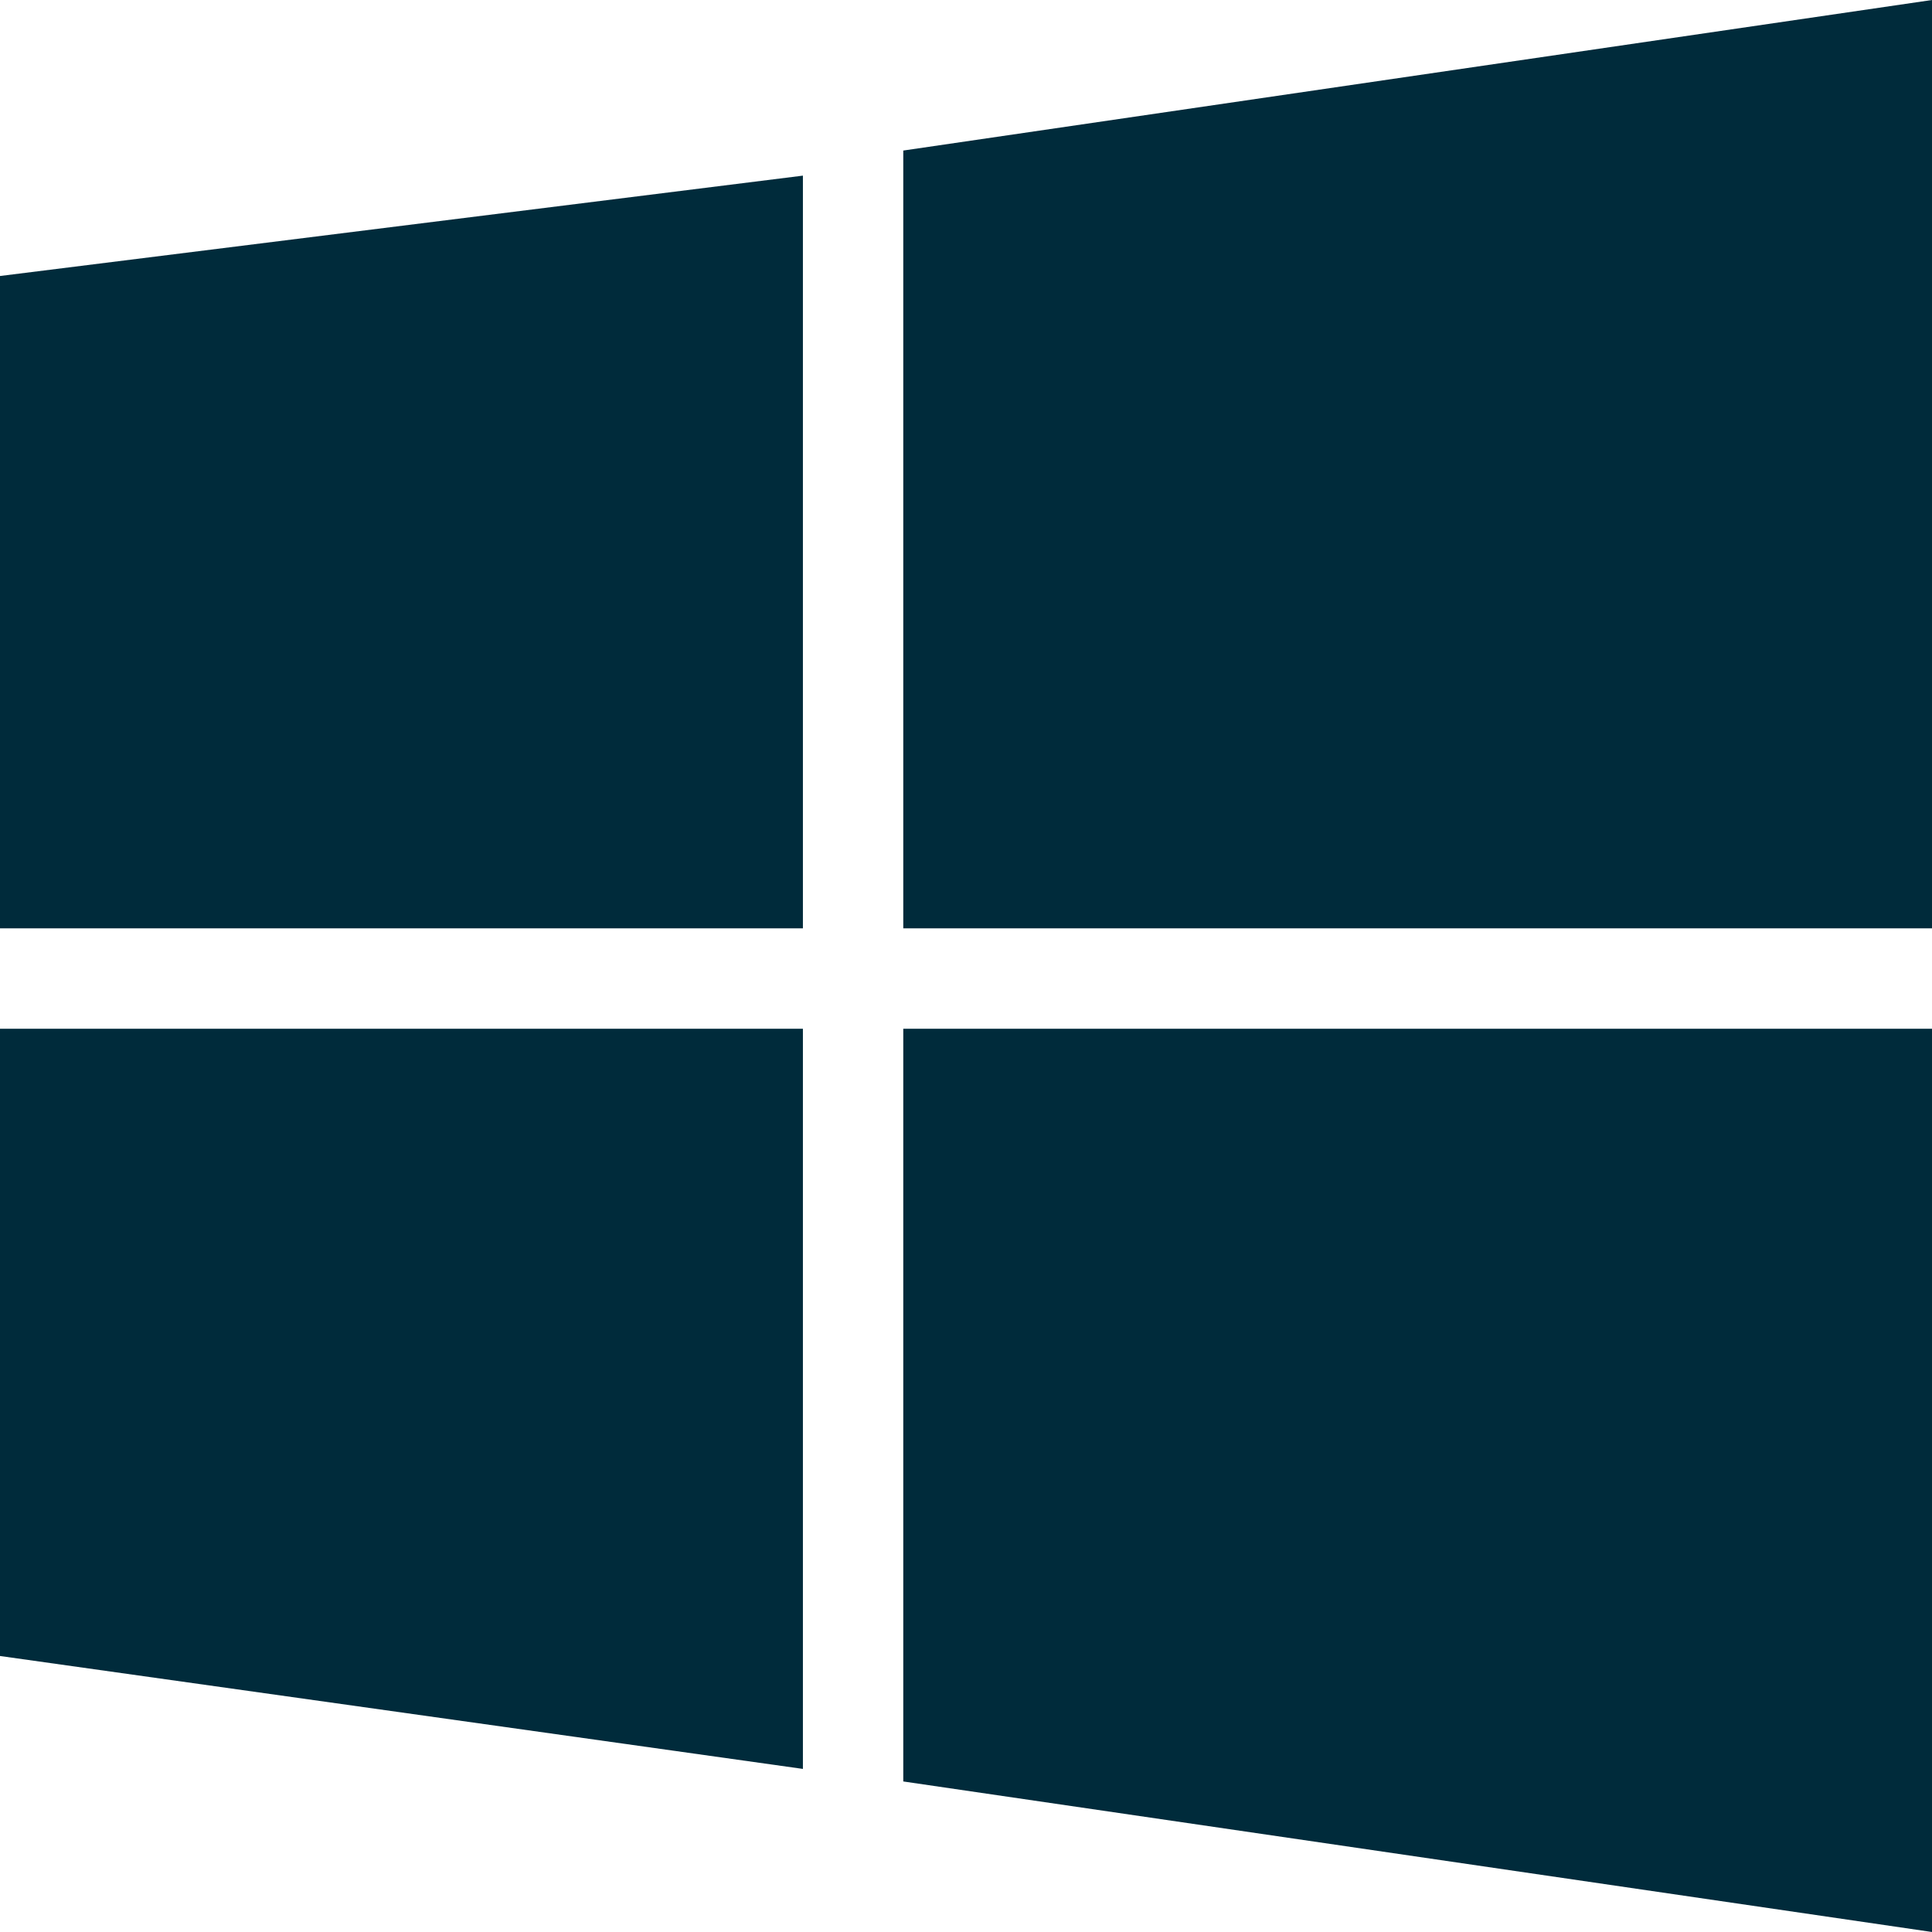
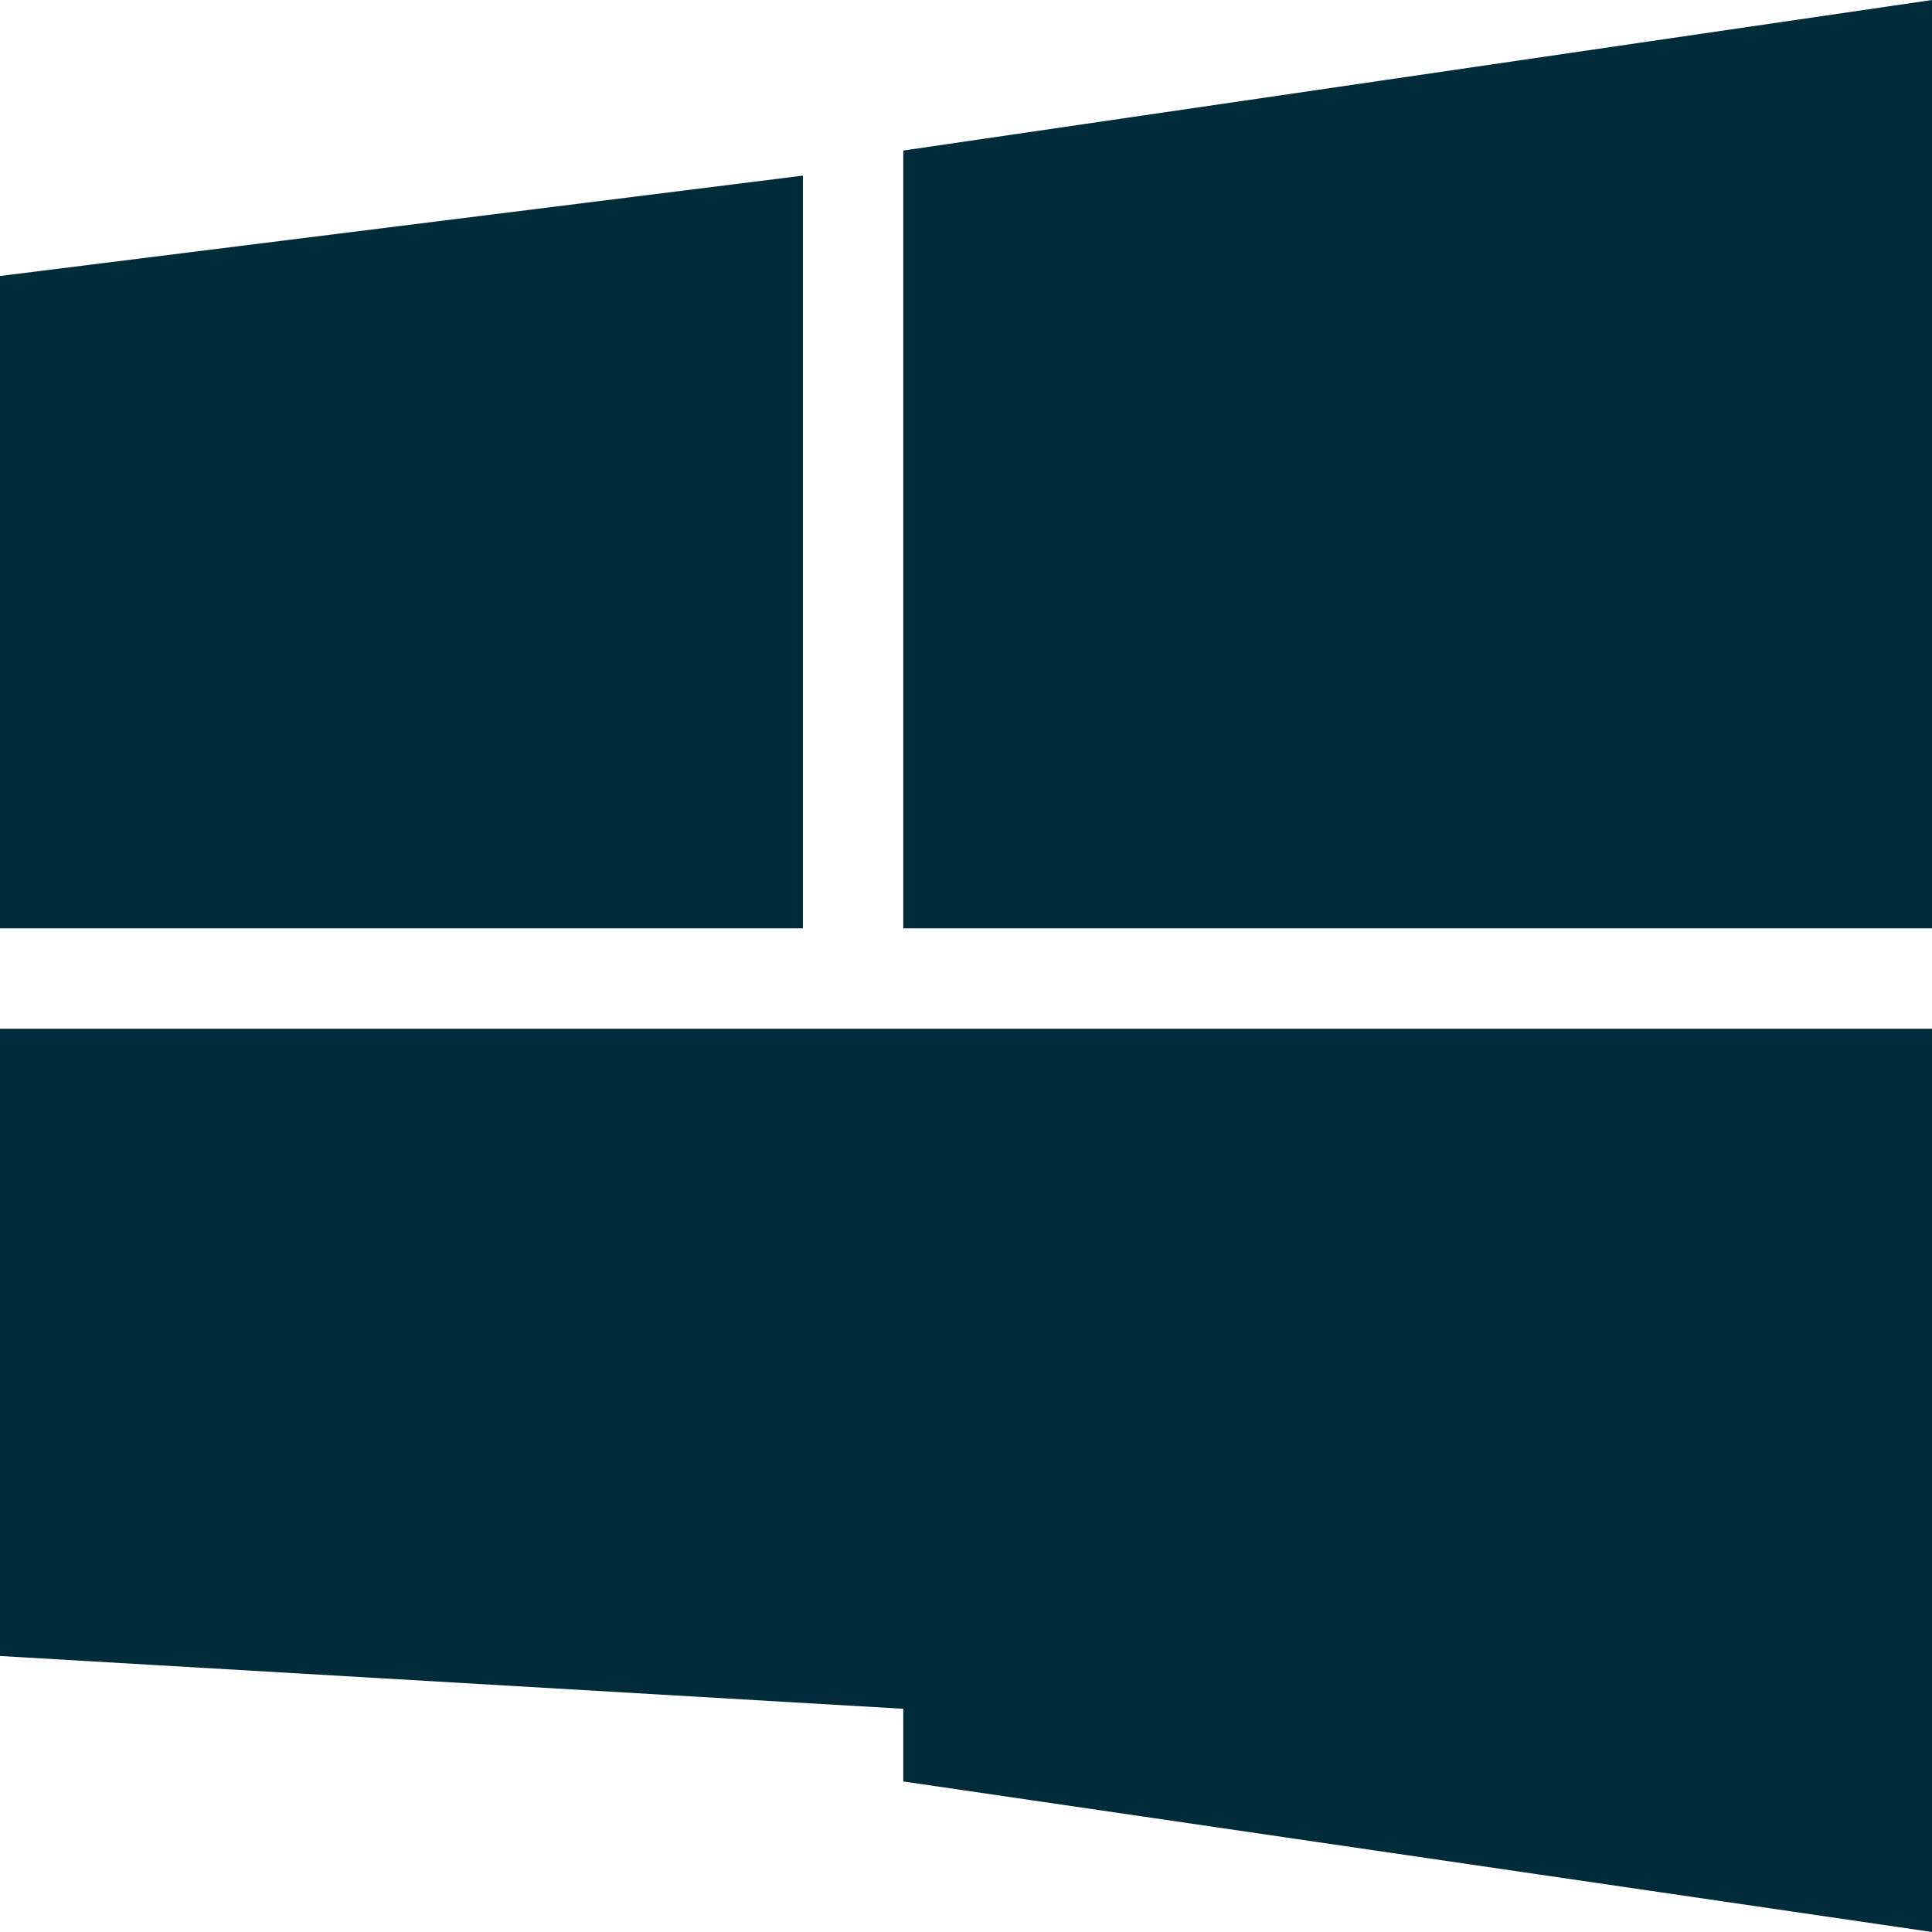
<svg xmlns="http://www.w3.org/2000/svg" width="77" height="77" viewBox="0 0 77 77" fill="none">
-   <path d="M77 41V77L36 71V41H77ZM32 41V70.5L0 66V41H32ZM77 0V37H36V6L77 0ZM32 7V37H0V11L32 7Z" fill="#002B3B" />
+   <path d="M77 41V77L36 71V41H77ZV70.5L0 66V41H32ZM77 0V37H36V6L77 0ZM32 7V37H0V11L32 7Z" fill="#002B3B" />
</svg>